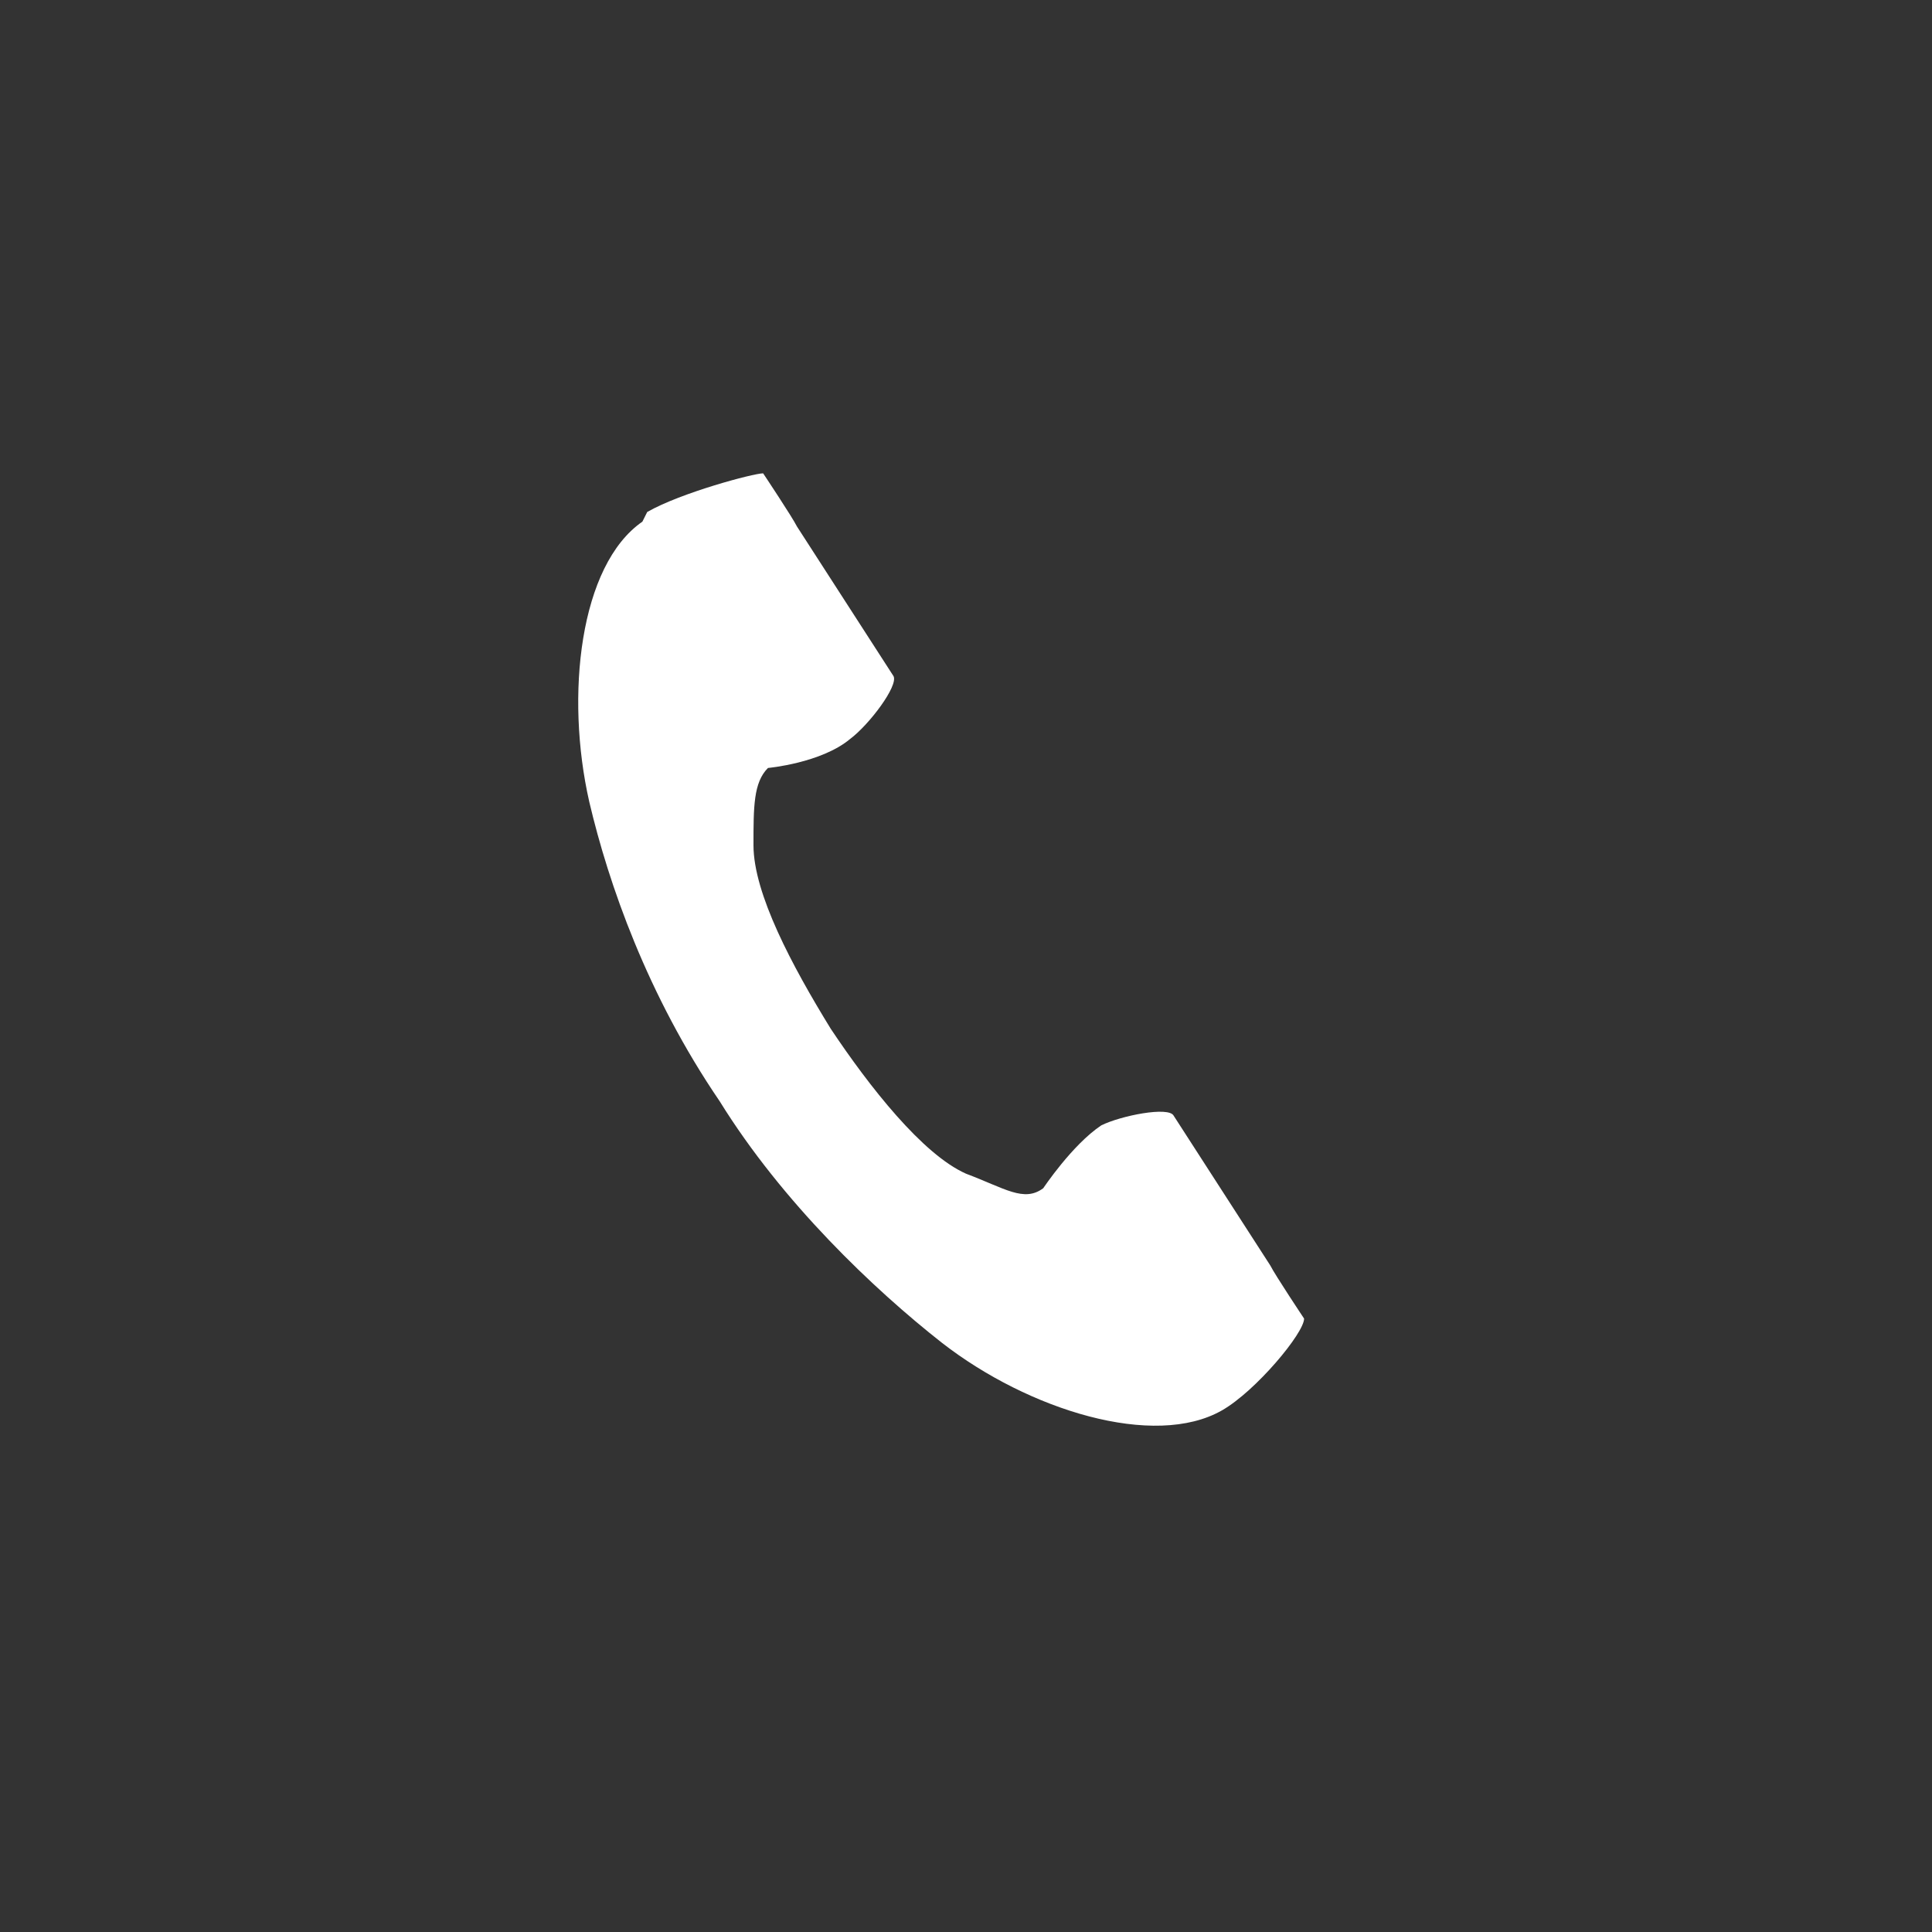
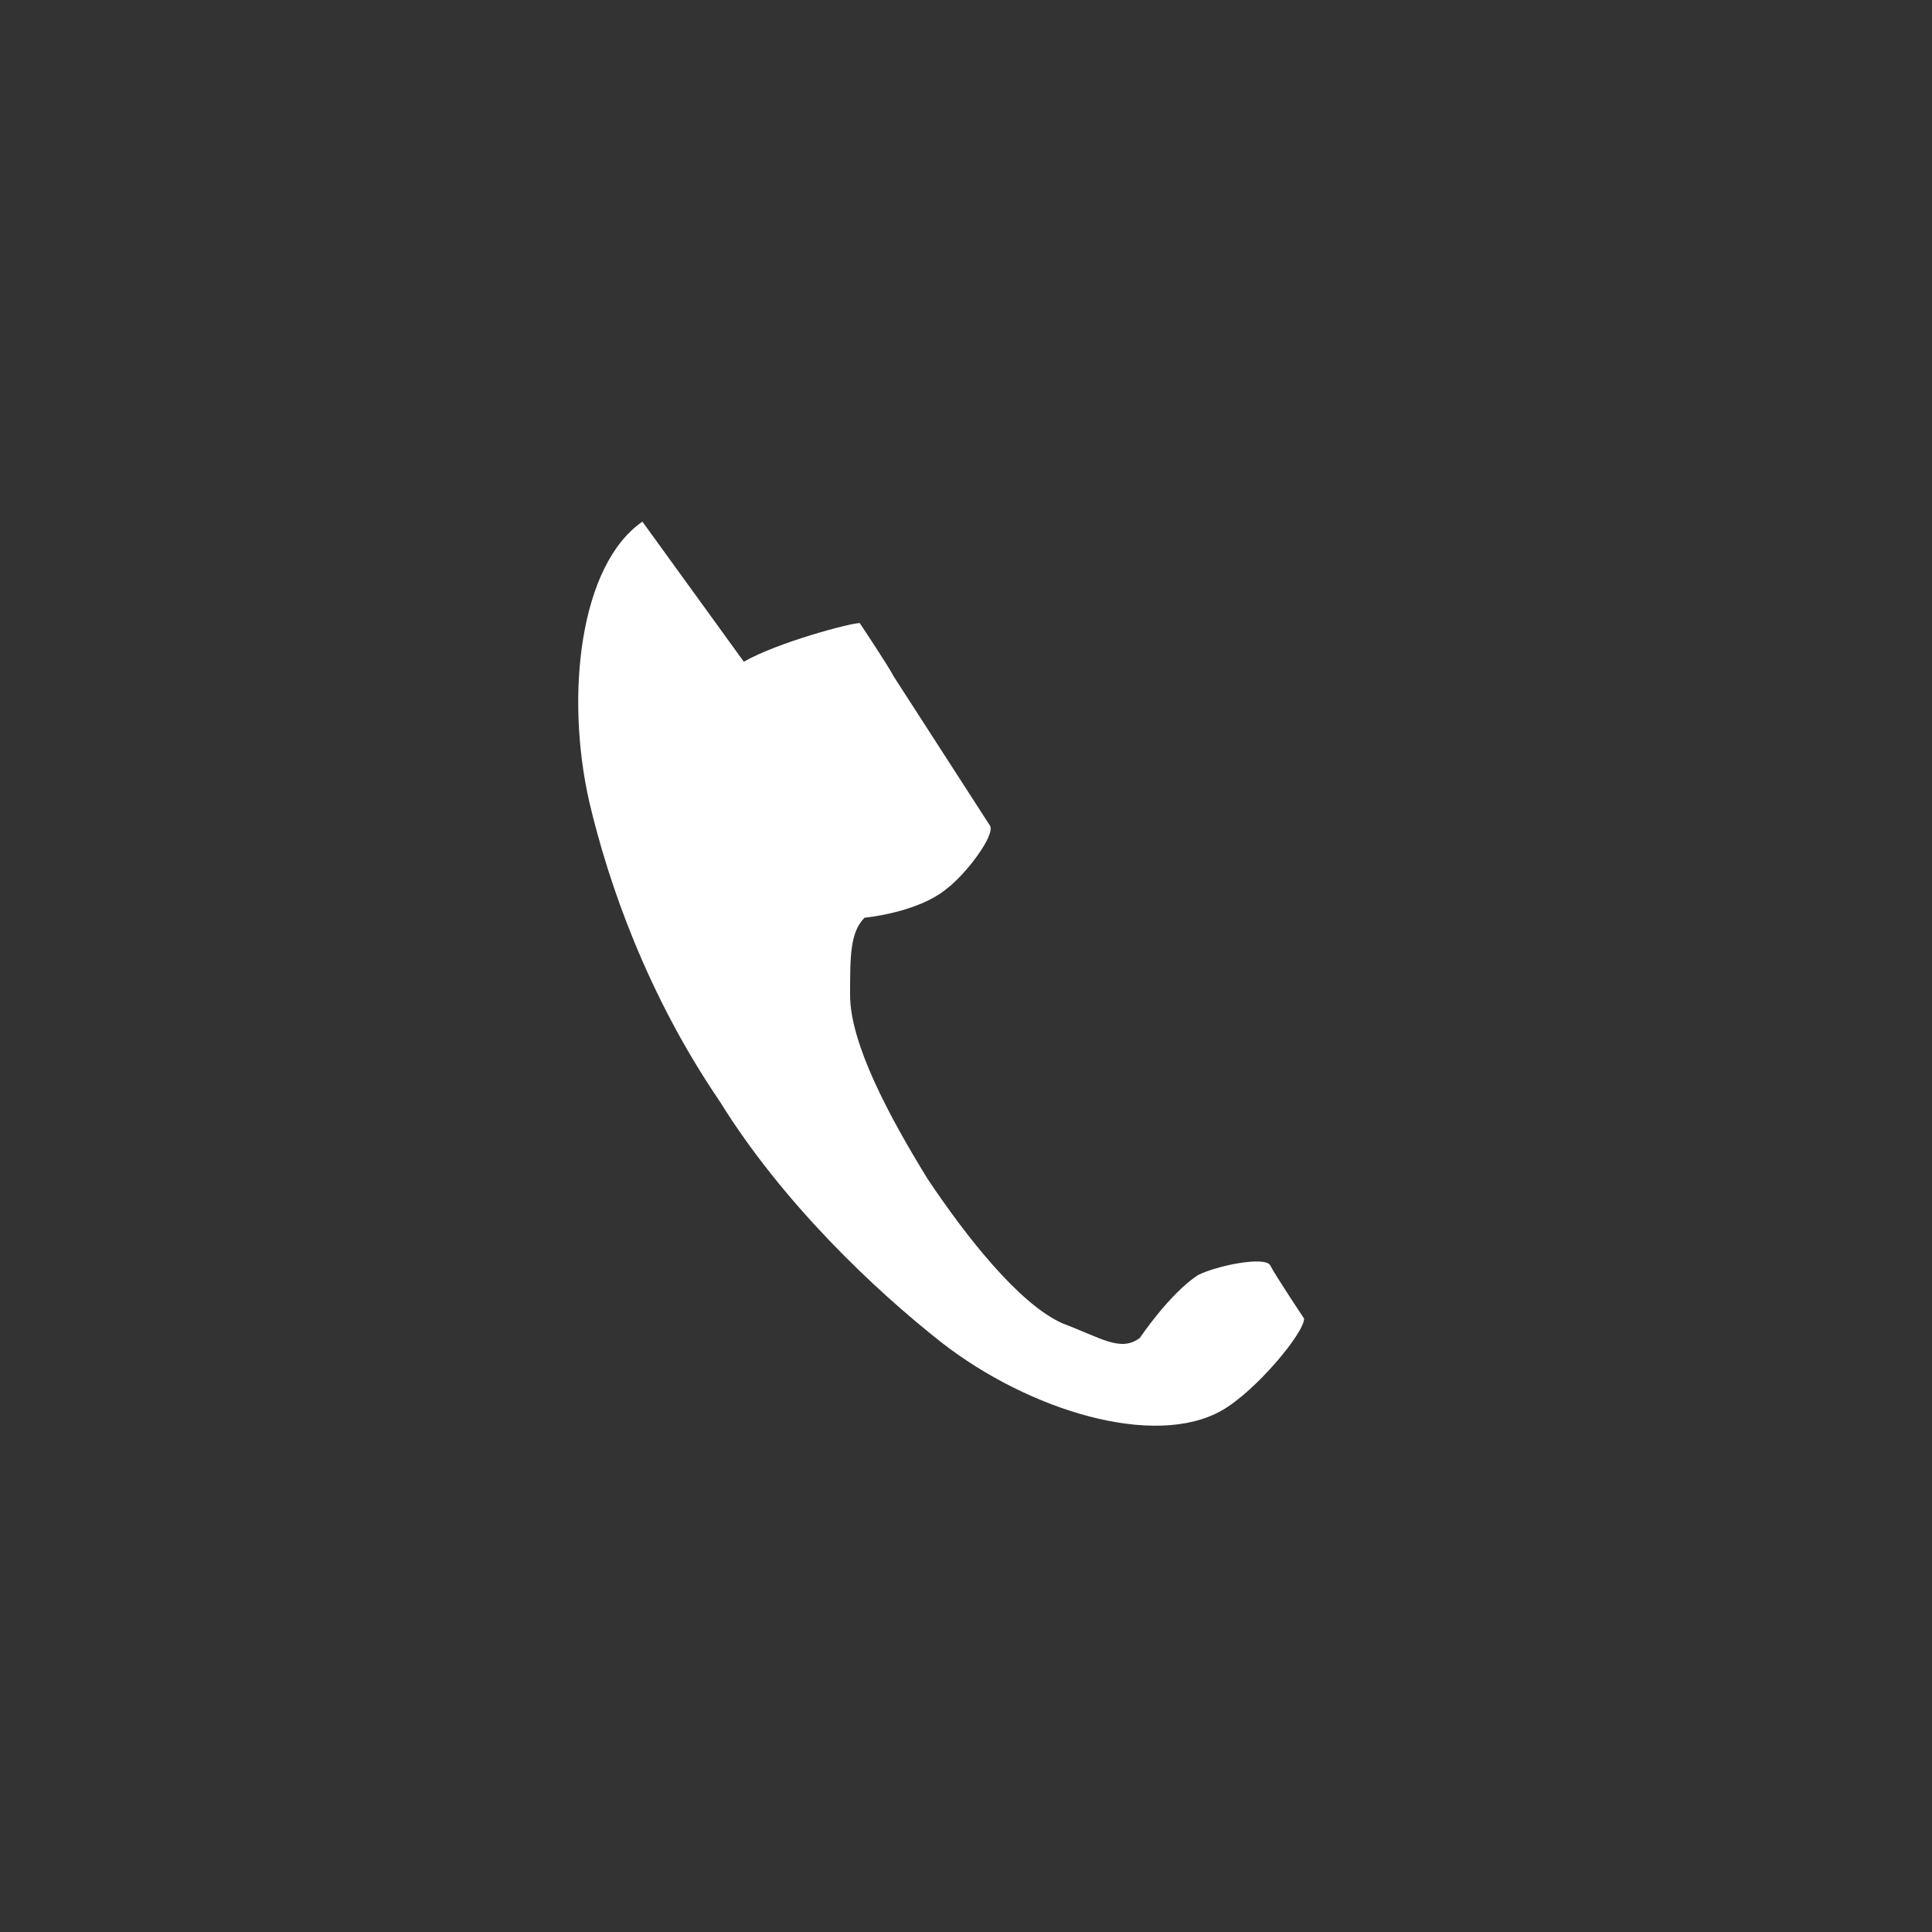
<svg xmlns="http://www.w3.org/2000/svg" version="1.1" viewBox="0 0 40 40">
  <rect x="0" y="0" width="40" height="40" fill="#333333" stroke="none" />
  <defs>
    <style>
      .cls-1 {
        fill: #fff;
      }
    </style>
  </defs>
  <g>
    <g id="_レイヤー_1" data-name="レイヤー_1">
-       <path class="cls-1" d="M13.3,10.8c-1.3.9-1.6,3.6-1.1,5.8.4,1.7,1.2,4,2.7,6.2,1.3,2.1,3.2,3.9,4.6,5,1.8,1.4,4.4,2.2,5.8,1.4.7-.4,1.7-1.6,1.7-1.9,0,0-.6-.9-.7-1.1l-2-3.1c-.1-.2-1.1,0-1.5.2-.6.4-1.2,1.3-1.2,1.3-.4.3-.8,0-1.6-.3-.9-.4-2-1.8-2.8-3-.8-1.3-1.6-2.8-1.6-3.8,0-.8,0-1.3.3-1.6,0,0,1.1-.1,1.7-.6.4-.3,1-1.1.9-1.3l-2-3.1c-.1-.2-.7-1.1-.7-1.1-.2,0-1.7.4-2.4.8Z" />
+       <path class="cls-1" d="M13.3,10.8c-1.3.9-1.6,3.6-1.1,5.8.4,1.7,1.2,4,2.7,6.2,1.3,2.1,3.2,3.9,4.6,5,1.8,1.4,4.4,2.2,5.8,1.4.7-.4,1.7-1.6,1.7-1.9,0,0-.6-.9-.7-1.1c-.1-.2-1.1,0-1.5.2-.6.4-1.2,1.3-1.2,1.3-.4.3-.8,0-1.6-.3-.9-.4-2-1.8-2.8-3-.8-1.3-1.6-2.8-1.6-3.8,0-.8,0-1.3.3-1.6,0,0,1.1-.1,1.7-.6.4-.3,1-1.1.9-1.3l-2-3.1c-.1-.2-.7-1.1-.7-1.1-.2,0-1.7.4-2.4.8Z" />
    </g>
  </g>
</svg>